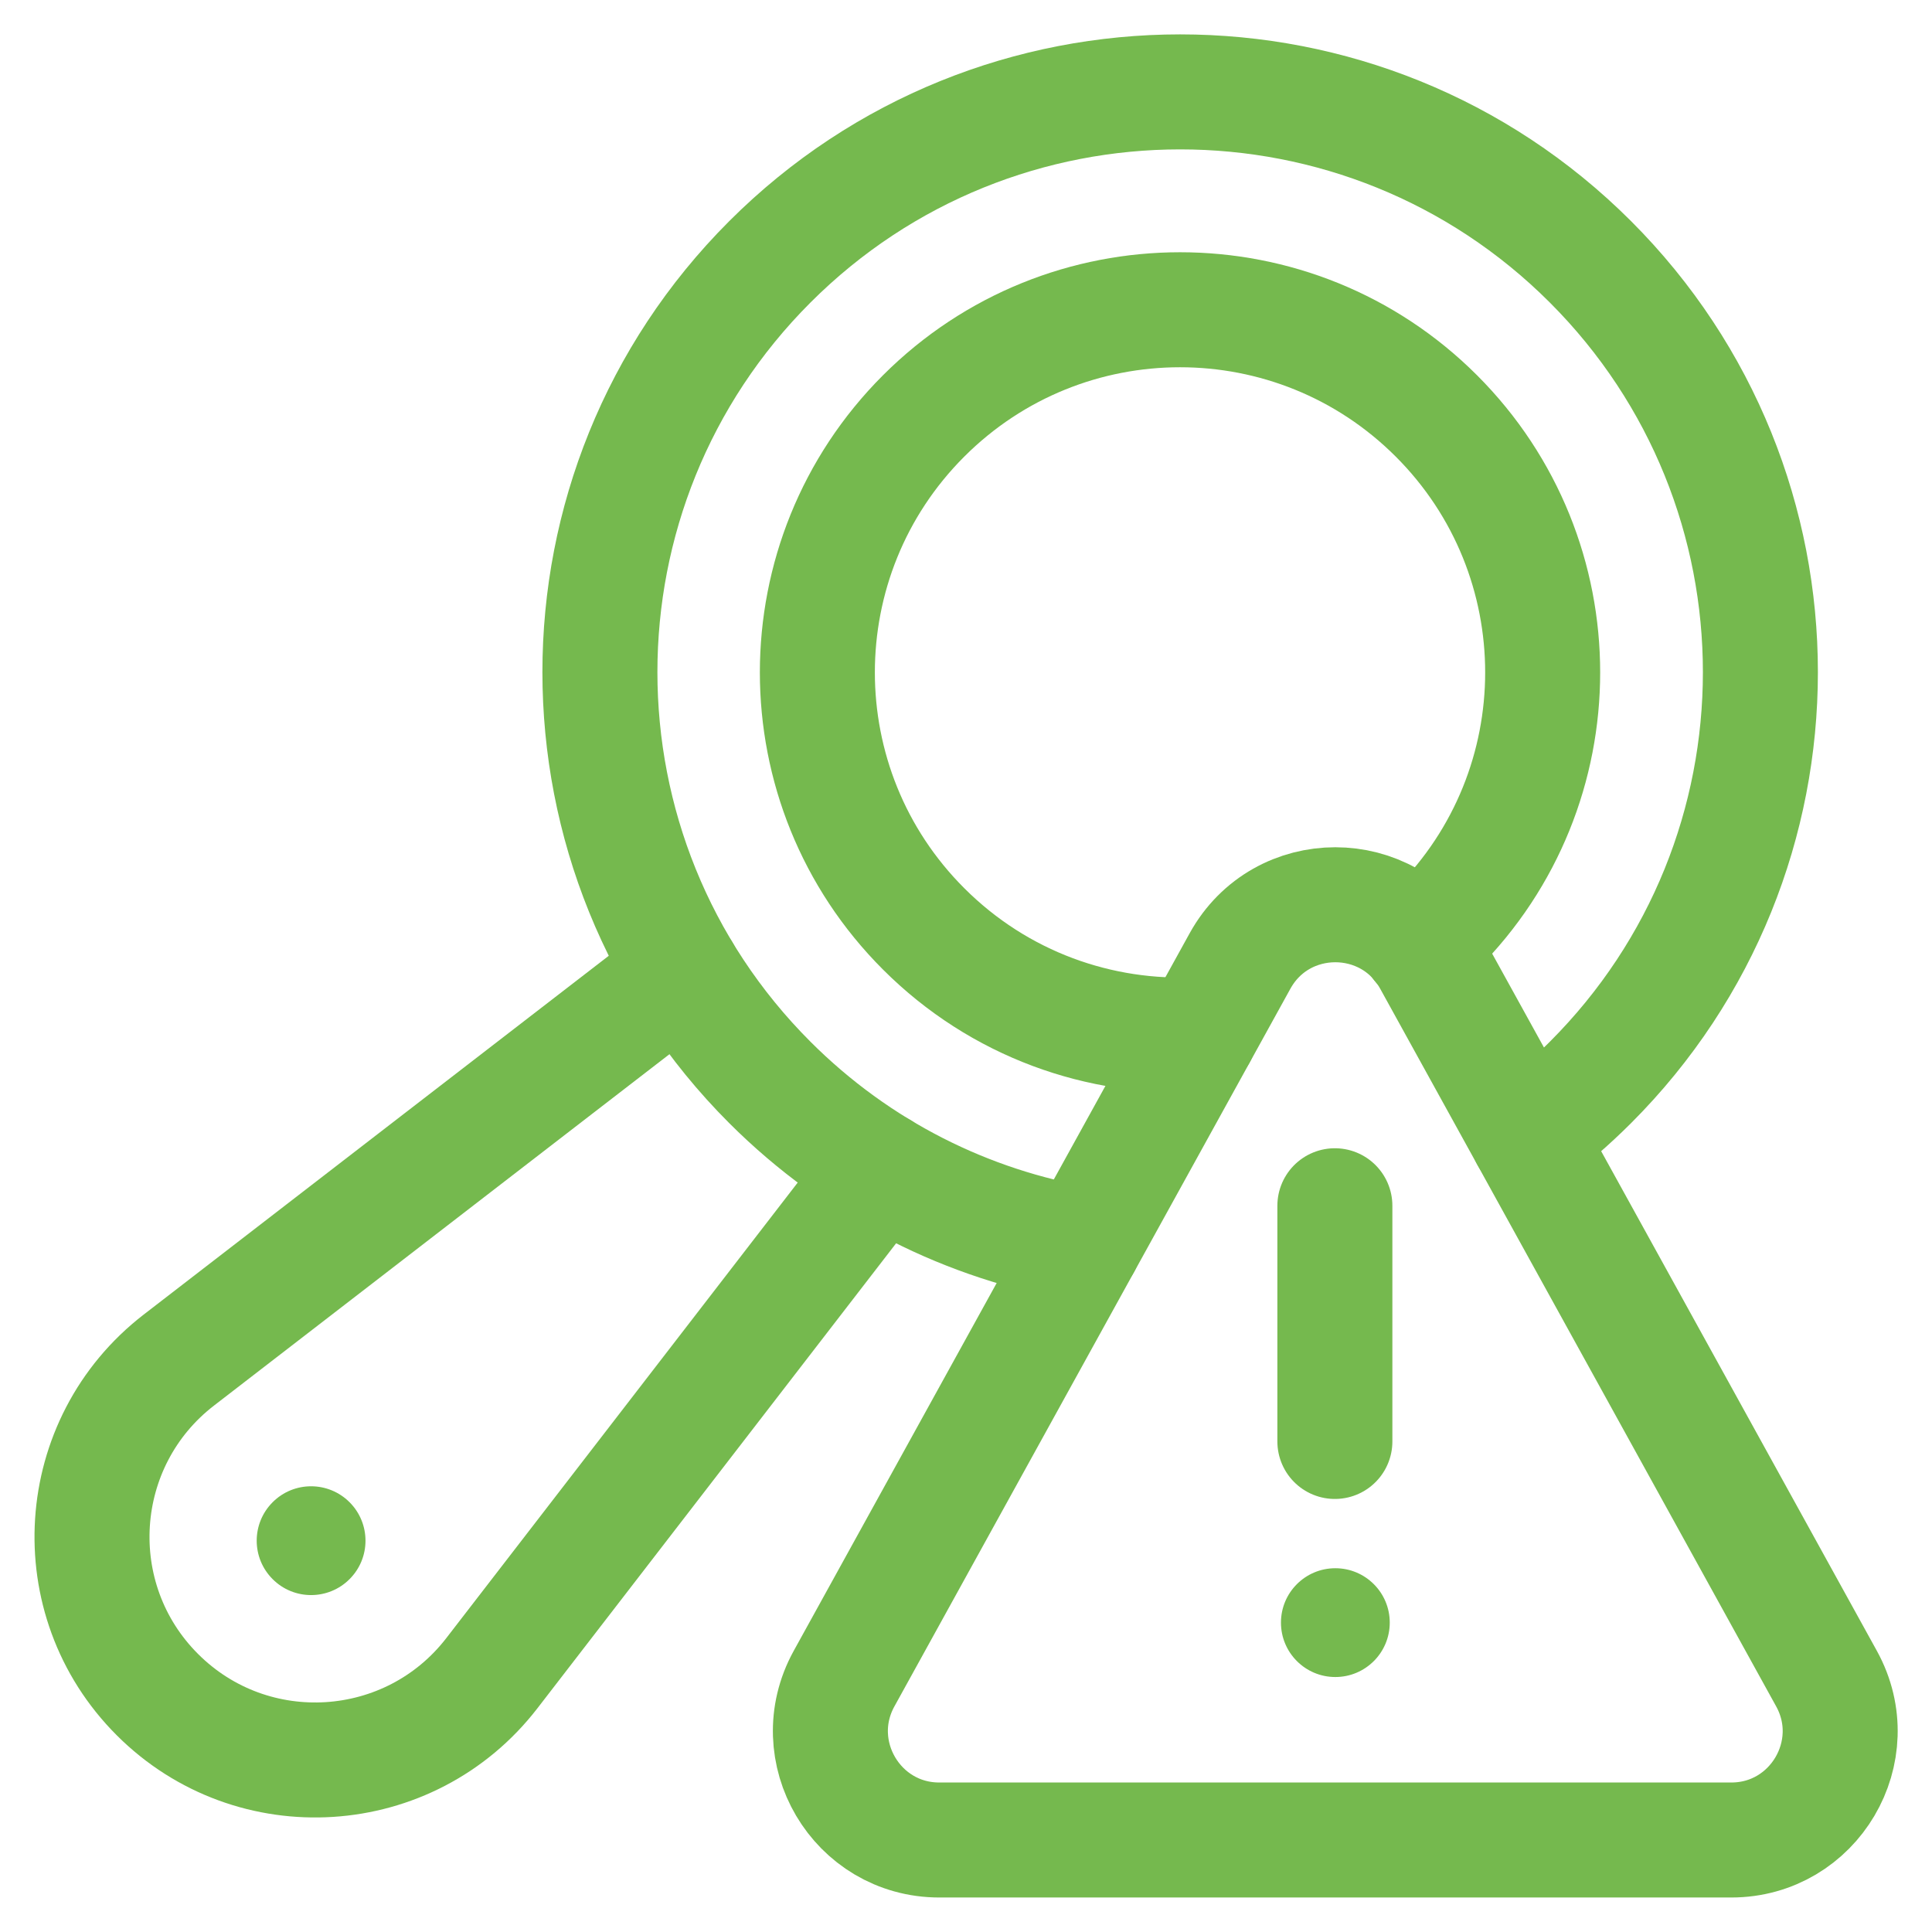
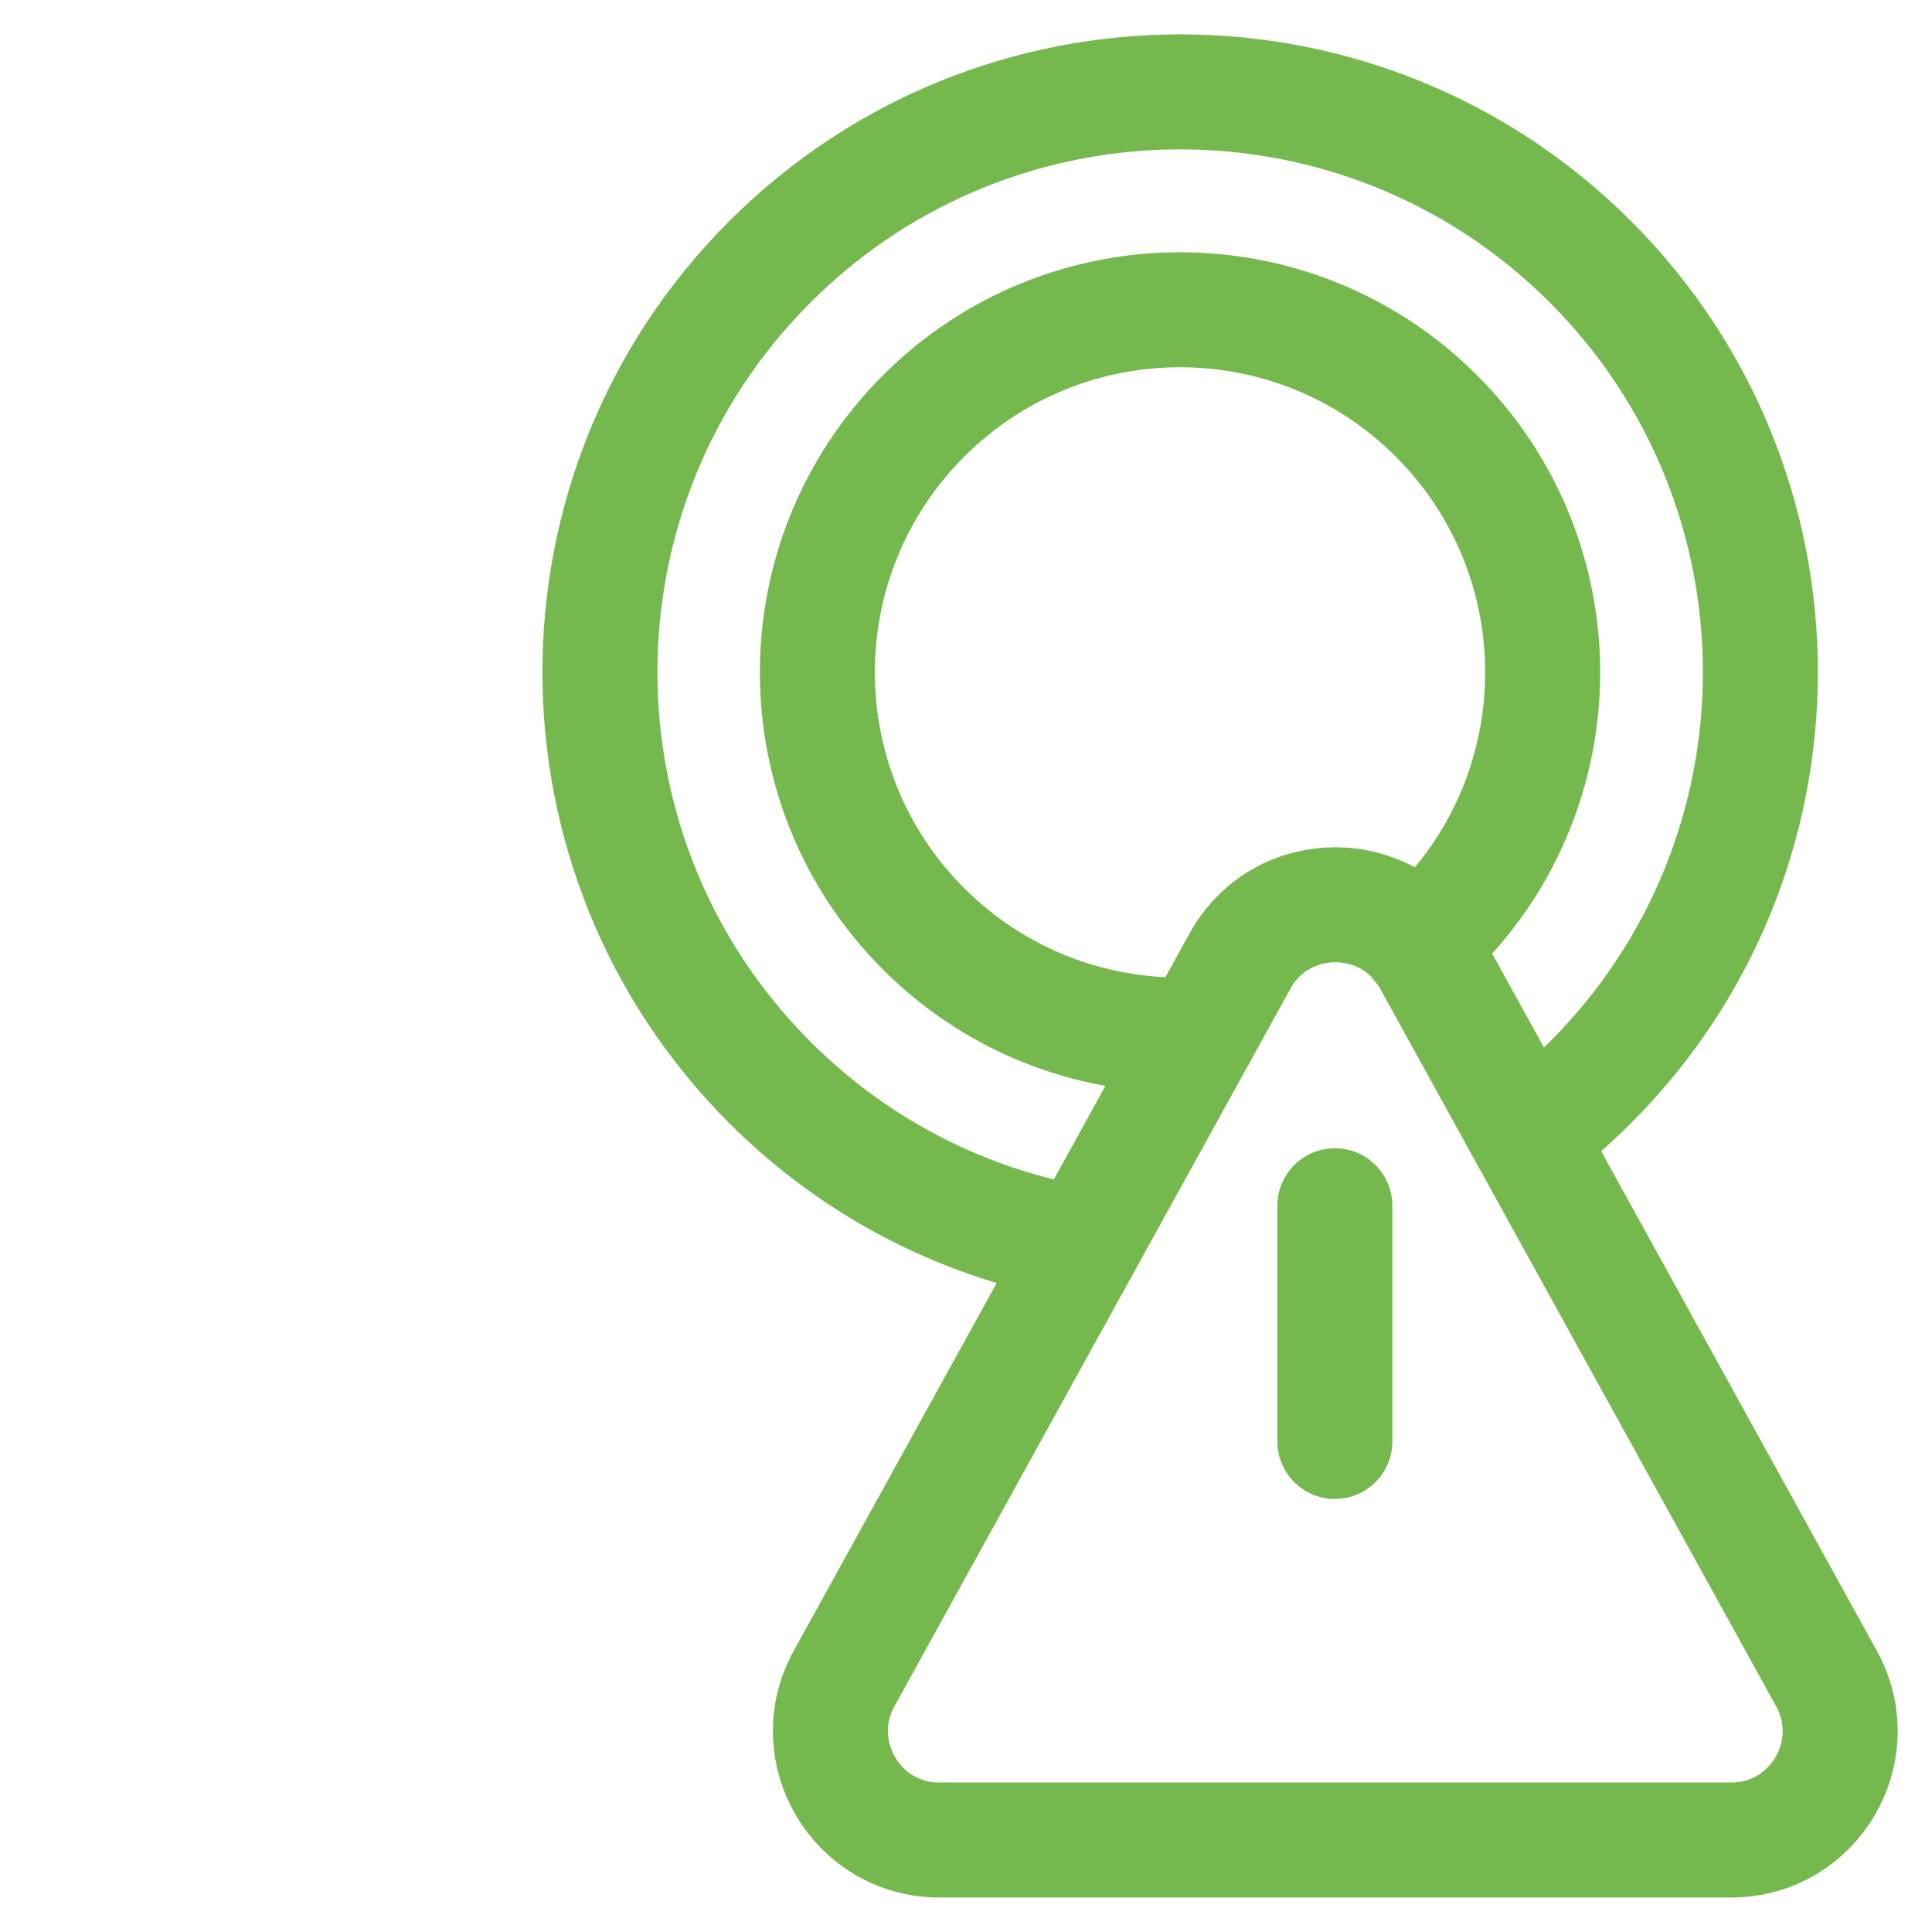
<svg xmlns="http://www.w3.org/2000/svg" width="42" height="42" viewBox="0 0 42 42" fill="none">
-   <path d="M5.927 34.329C5.465 33.868 5.465 33.119 5.927 32.657C6.388 32.195 7.137 32.195 7.599 32.657C8.061 33.119 8.061 33.868 7.599 34.329C7.137 34.791 6.388 34.791 5.927 34.329Z" fill="#75B94E" />
  <path d="M31.099 20.891L39.707 36.492C40.576 38.069 39.436 40 37.636 40H20.42C18.62 40 17.48 38.069 18.349 36.492L26.957 20.891C27.857 19.261 30.2 19.261 31.099 20.891Z" stroke="#75B94E" stroke-width="2.5" stroke-miterlimit="10" stroke-linecap="round" stroke-linejoin="round" />
  <path d="M33.21 24.715C33.686 24.358 34.142 23.964 34.575 23.531C39.501 18.605 39.501 10.618 34.575 5.692C29.649 0.766 21.662 0.766 16.736 5.692C11.81 10.618 11.81 18.605 16.736 23.531C18.664 25.458 21.059 26.631 23.557 27.051" stroke="#75B94E" stroke-width="2.5" stroke-miterlimit="10" stroke-linecap="round" stroke-linejoin="round" />
  <path d="M30.856 20.54C30.982 20.428 31.106 20.313 31.227 20.192C34.306 17.114 34.306 12.122 31.227 9.043C28.148 5.964 23.157 5.964 20.078 9.043C16.999 12.122 16.999 17.114 20.078 20.192C21.724 21.839 23.918 22.604 26.073 22.49" stroke="#75B94E" stroke-width="2.5" stroke-miterlimit="10" stroke-linecap="round" stroke-linejoin="round" />
-   <path d="M14.842 21.116L3.889 29.566C1.572 31.354 1.352 34.77 3.421 36.839C5.49 38.908 8.907 38.689 10.694 36.372L19.144 25.418" stroke="#75B94E" stroke-width="2.5" stroke-miterlimit="10" stroke-linecap="round" stroke-linejoin="round" />
-   <path d="M30.212 35.274C30.212 35.928 29.682 36.457 29.029 36.457C28.376 36.457 27.847 35.928 27.847 35.274C27.847 34.621 28.376 34.092 29.029 34.092C29.682 34.092 30.212 34.621 30.212 35.274Z" fill="#75B94E" />
  <path d="M29.019 31.336V26.212" stroke="#75B94E" stroke-width="2.5" stroke-miterlimit="10" stroke-linecap="round" stroke-linejoin="round" />
</svg>